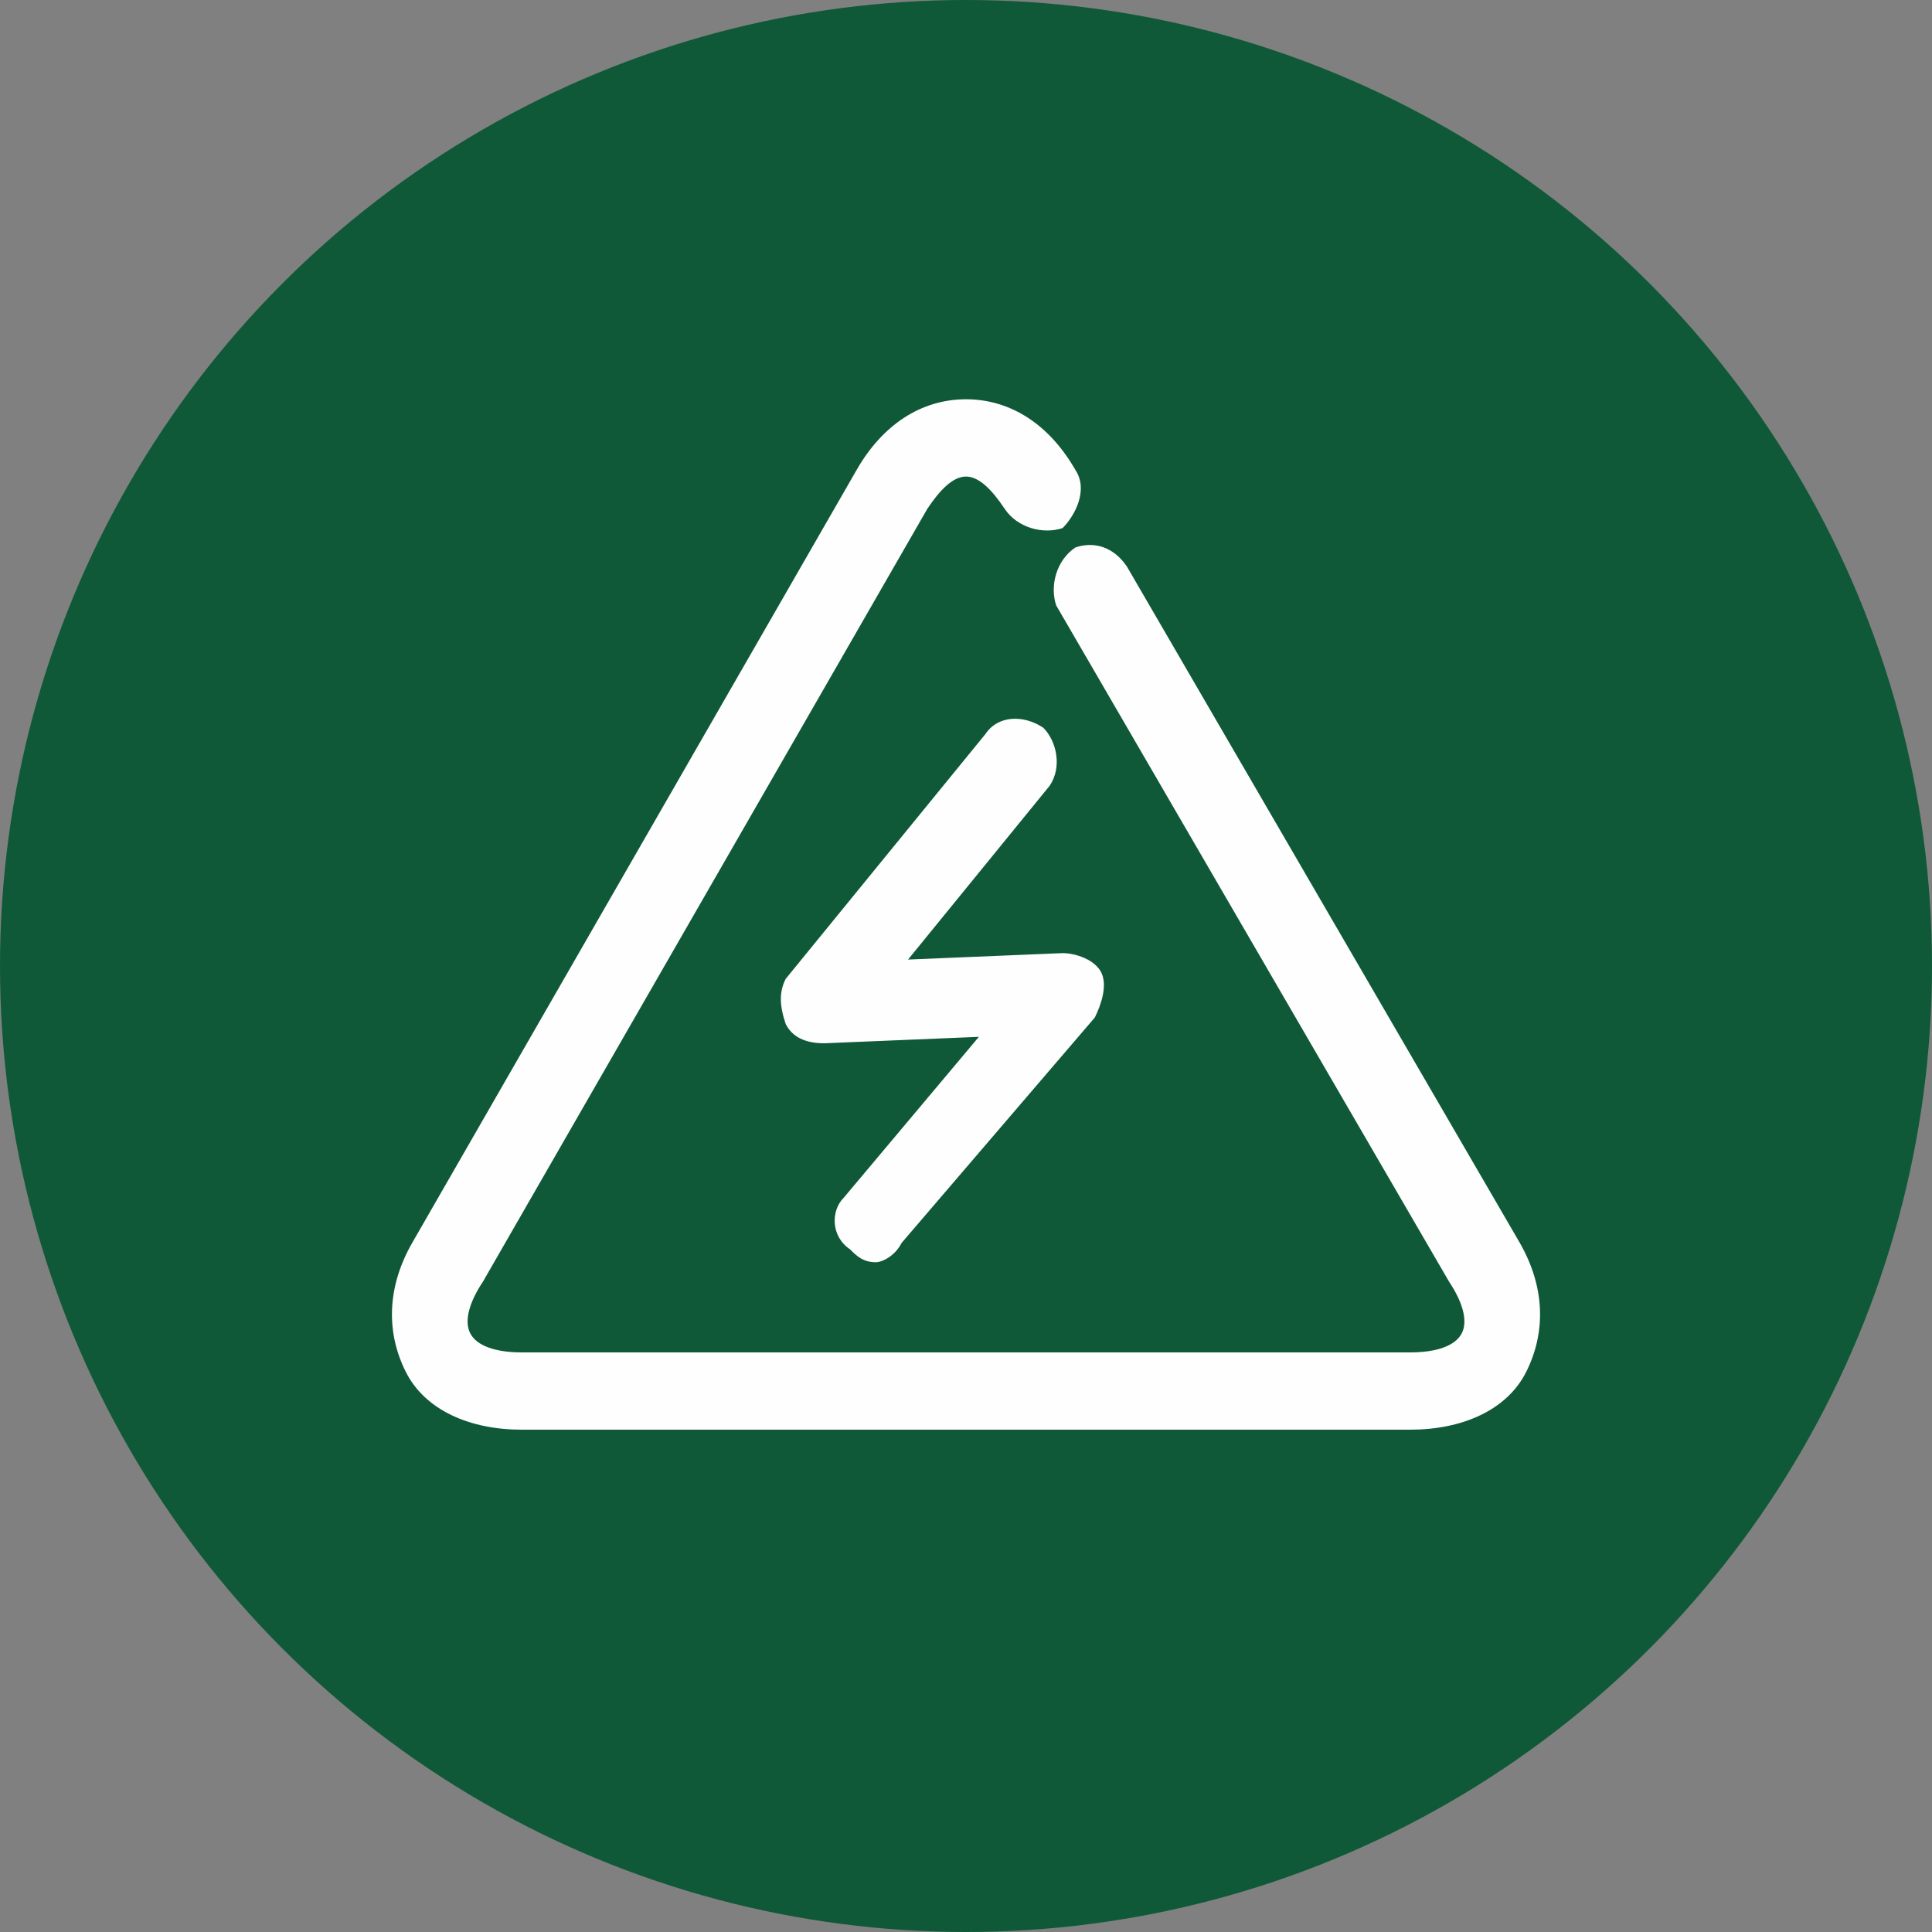
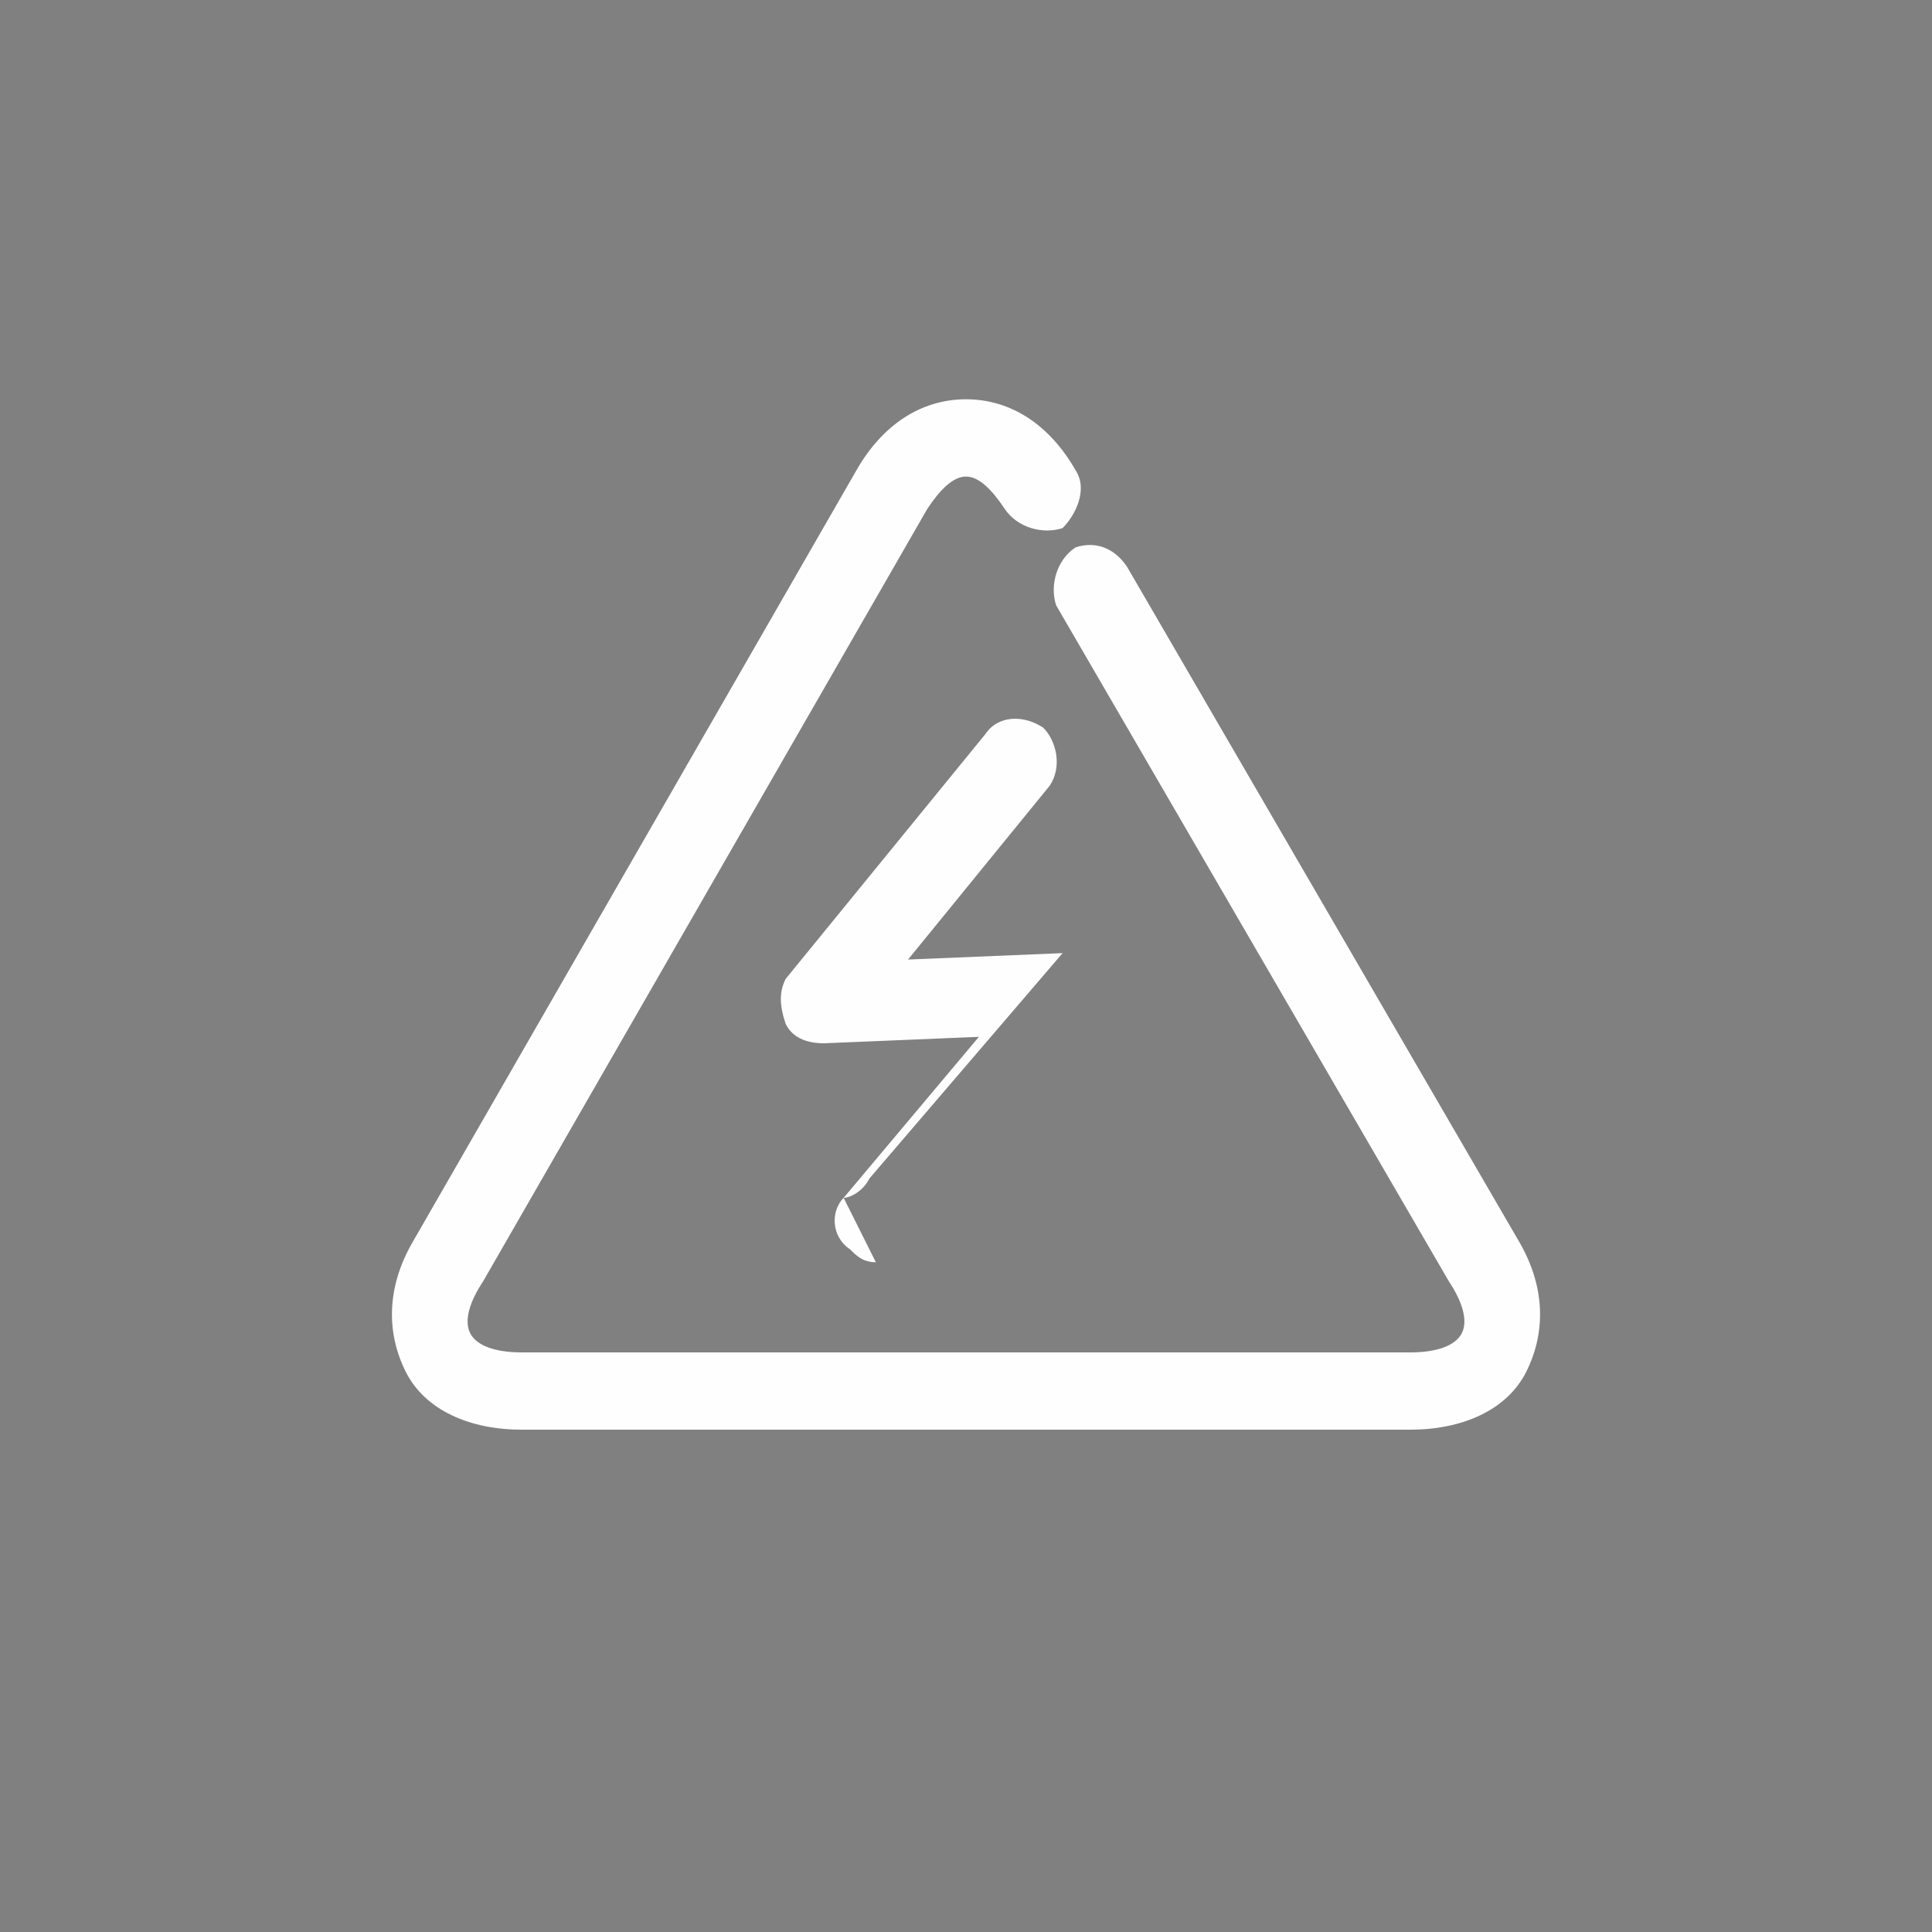
<svg xmlns="http://www.w3.org/2000/svg" xml:space="preserve" width="300px" height="300px" version="1.1" style="shape-rendering:geometricPrecision; text-rendering:geometricPrecision; image-rendering:optimizeQuality; fill-rule:evenodd; clip-rule:evenodd" viewBox="0 0 300 300">
  <rect x="0" y="0" width="300" height="300" fill="#808080" stroke="none" />
  <defs>
    <style type="text/css">
   
    .fil0 {fill:#0F5938}
    .fil1 {fill:#FEFEFE}
   
  </style>
  </defs>
  <g id="Vrstva_x0020_1">
-     <circle class="fil0" cx="150" cy="150" r="150" />
-     <path class="fil1" d="M219 222l-138 0c-8,0 -15,-3 -18,-9 -3,-6 -3,-13 1,-20l69 -120c4,-7 10,-11 17,-11l0 0c7,0 13,4 17,11 2,3 0,7 -2,9 -3,1 -7,0 -9,-3 -2,-3 -4,-5 -6,-5 -2,0 -4,2 -6,5l-69 120c-2,3 -3,6 -2,8 1,2 4,3 8,3l138 0c4,0 7,-1 8,-3 1,-2 0,-5 -2,-8l-61 -105c-1,-3 0,-7 3,-9 3,-1 6,0 8,3l61 105c4,7 4,14 1,20 -3,6 -10,9 -18,9zm-83 -26c-2,0 -3,-1 -4,-2 -3,-2 -3,-6 -1,-8l21 -25 -24 1c-3,0 -5,-1 -6,-3 -1,-3 -1,-5 0,-7l31 -38c2,-3 6,-3 9,-1 2,2 3,6 1,9l-22 27 24 -1c2,0 5,1 6,3 1,2 0,5 -1,7l-30 35c-1,2 -3,3 -4,3z" />
+     <path class="fil1" d="M219 222l-138 0c-8,0 -15,-3 -18,-9 -3,-6 -3,-13 1,-20l69 -120c4,-7 10,-11 17,-11l0 0c7,0 13,4 17,11 2,3 0,7 -2,9 -3,1 -7,0 -9,-3 -2,-3 -4,-5 -6,-5 -2,0 -4,2 -6,5l-69 120c-2,3 -3,6 -2,8 1,2 4,3 8,3l138 0c4,0 7,-1 8,-3 1,-2 0,-5 -2,-8l-61 -105c-1,-3 0,-7 3,-9 3,-1 6,0 8,3l61 105c4,7 4,14 1,20 -3,6 -10,9 -18,9zm-83 -26c-2,0 -3,-1 -4,-2 -3,-2 -3,-6 -1,-8l21 -25 -24 1c-3,0 -5,-1 -6,-3 -1,-3 -1,-5 0,-7l31 -38c2,-3 6,-3 9,-1 2,2 3,6 1,9l-22 27 24 -1l-30 35c-1,2 -3,3 -4,3z" />
  </g>
</svg>